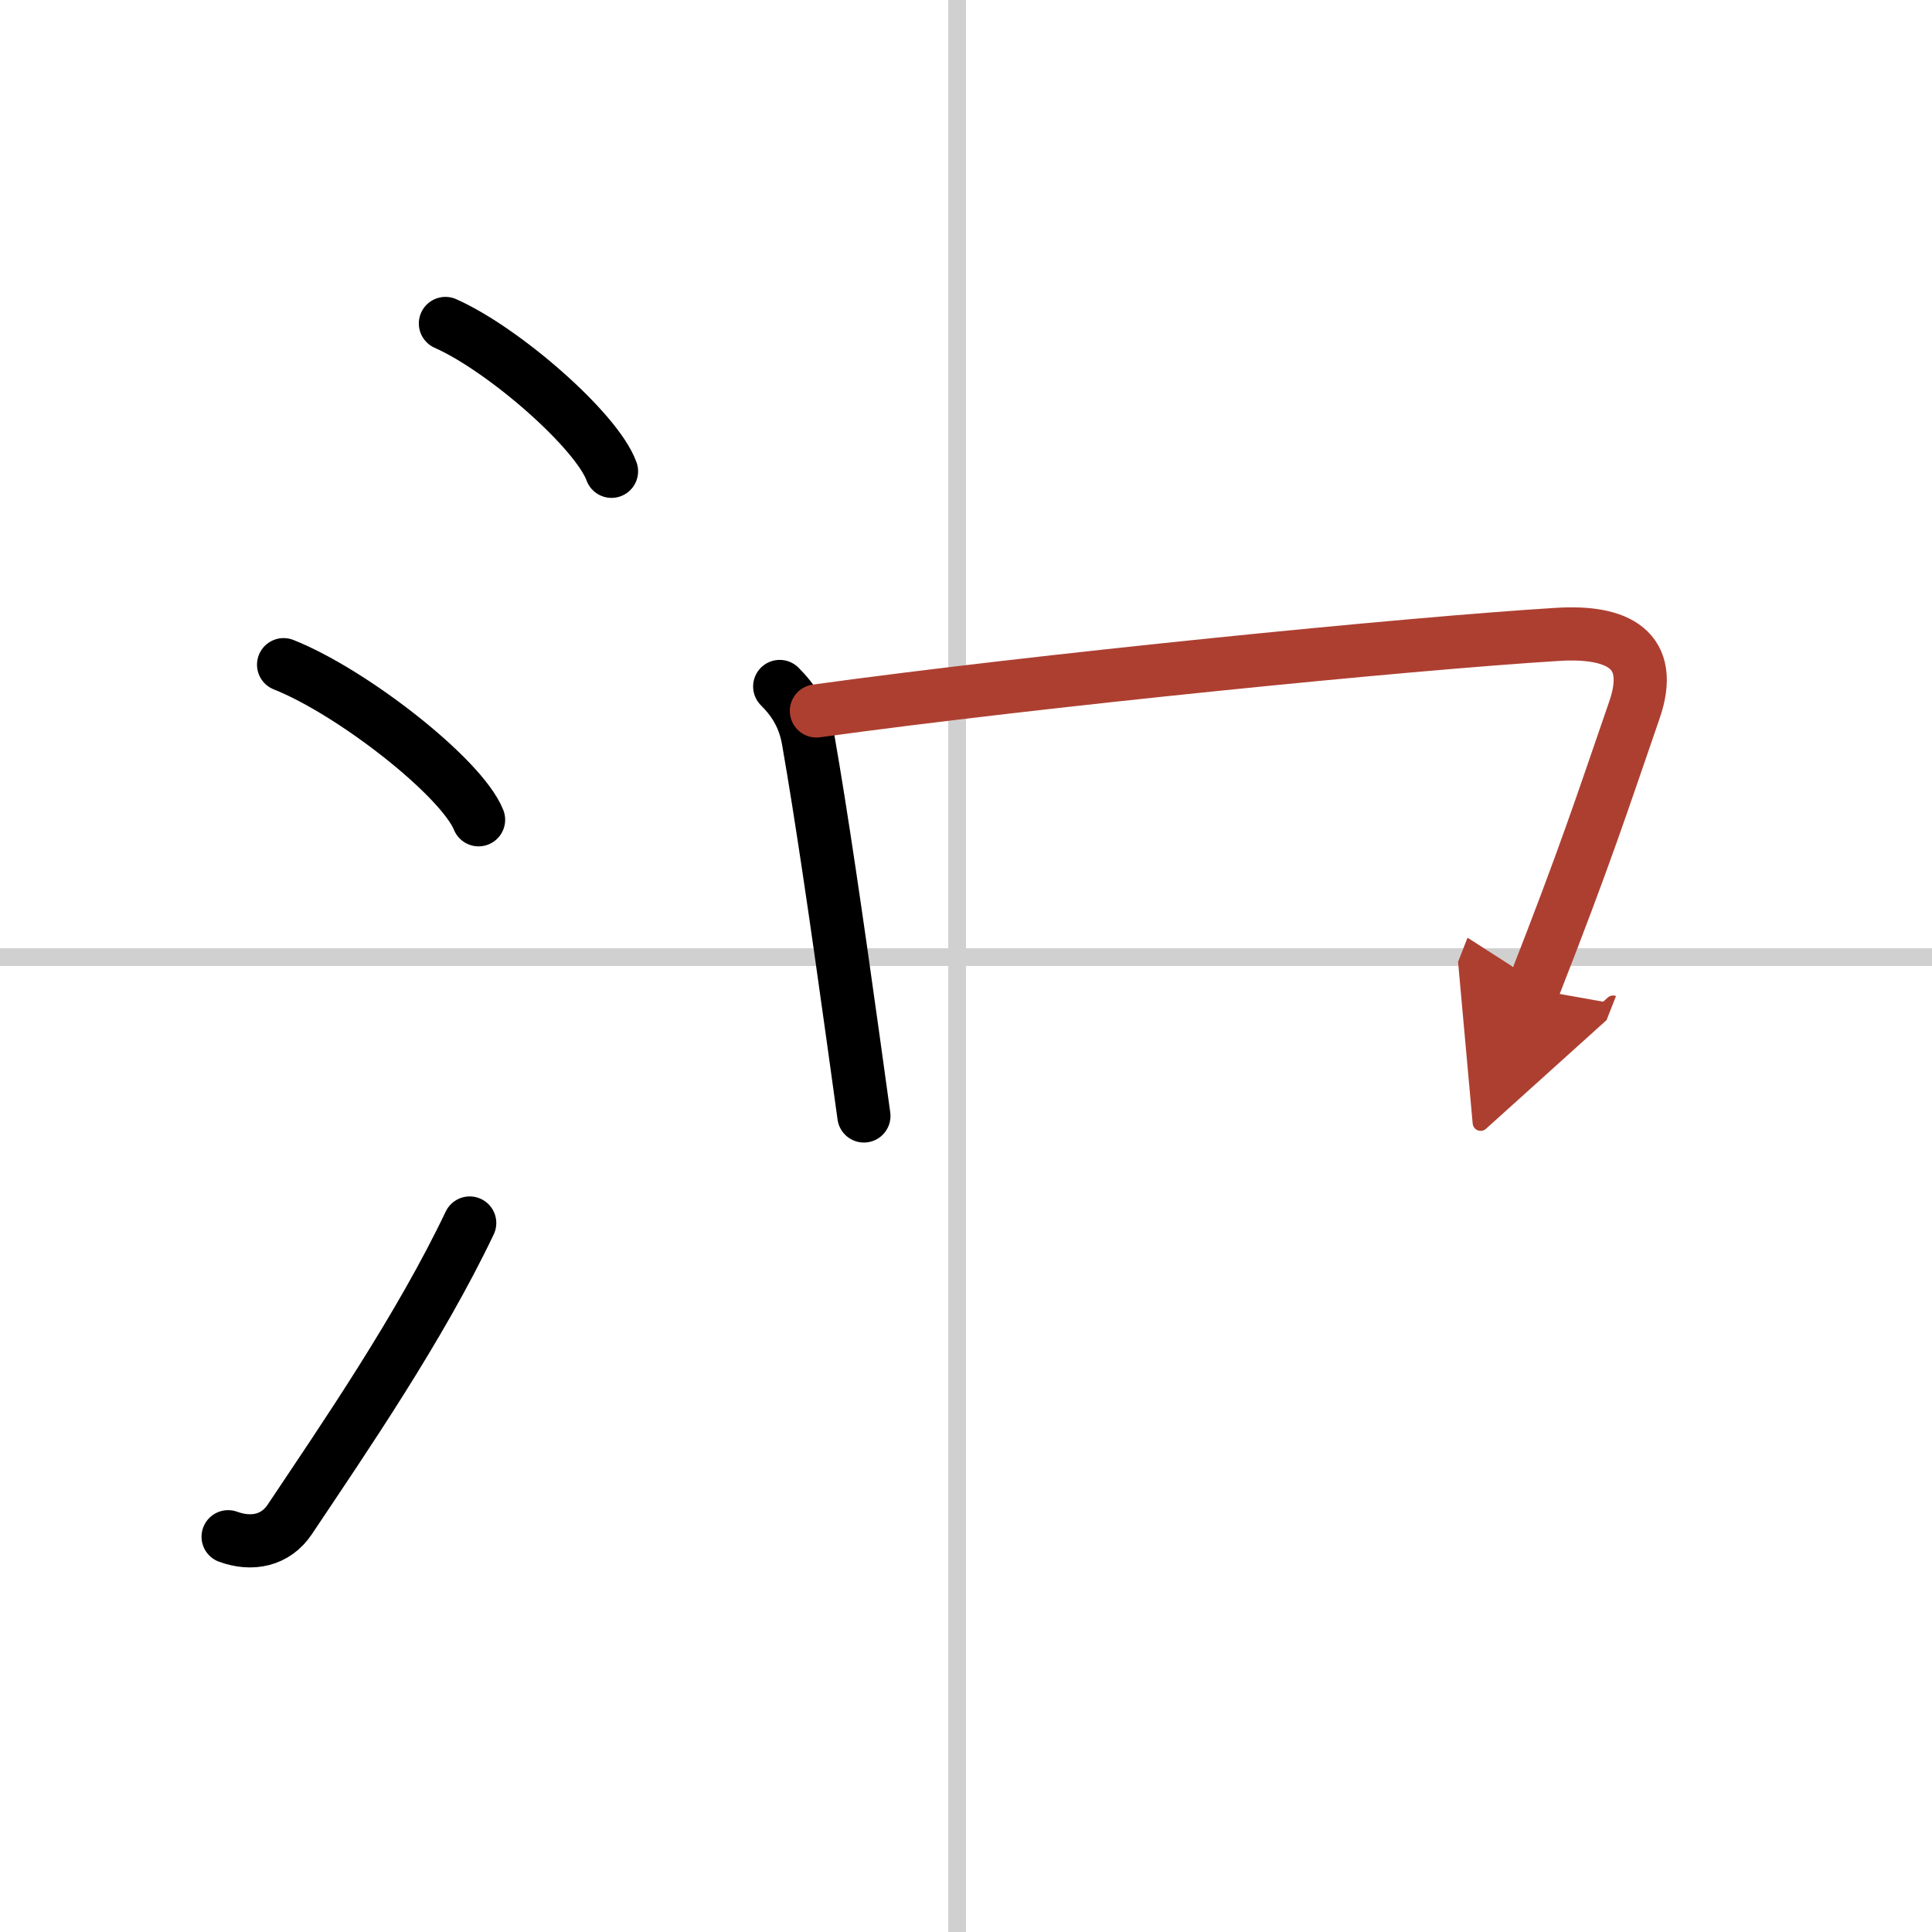
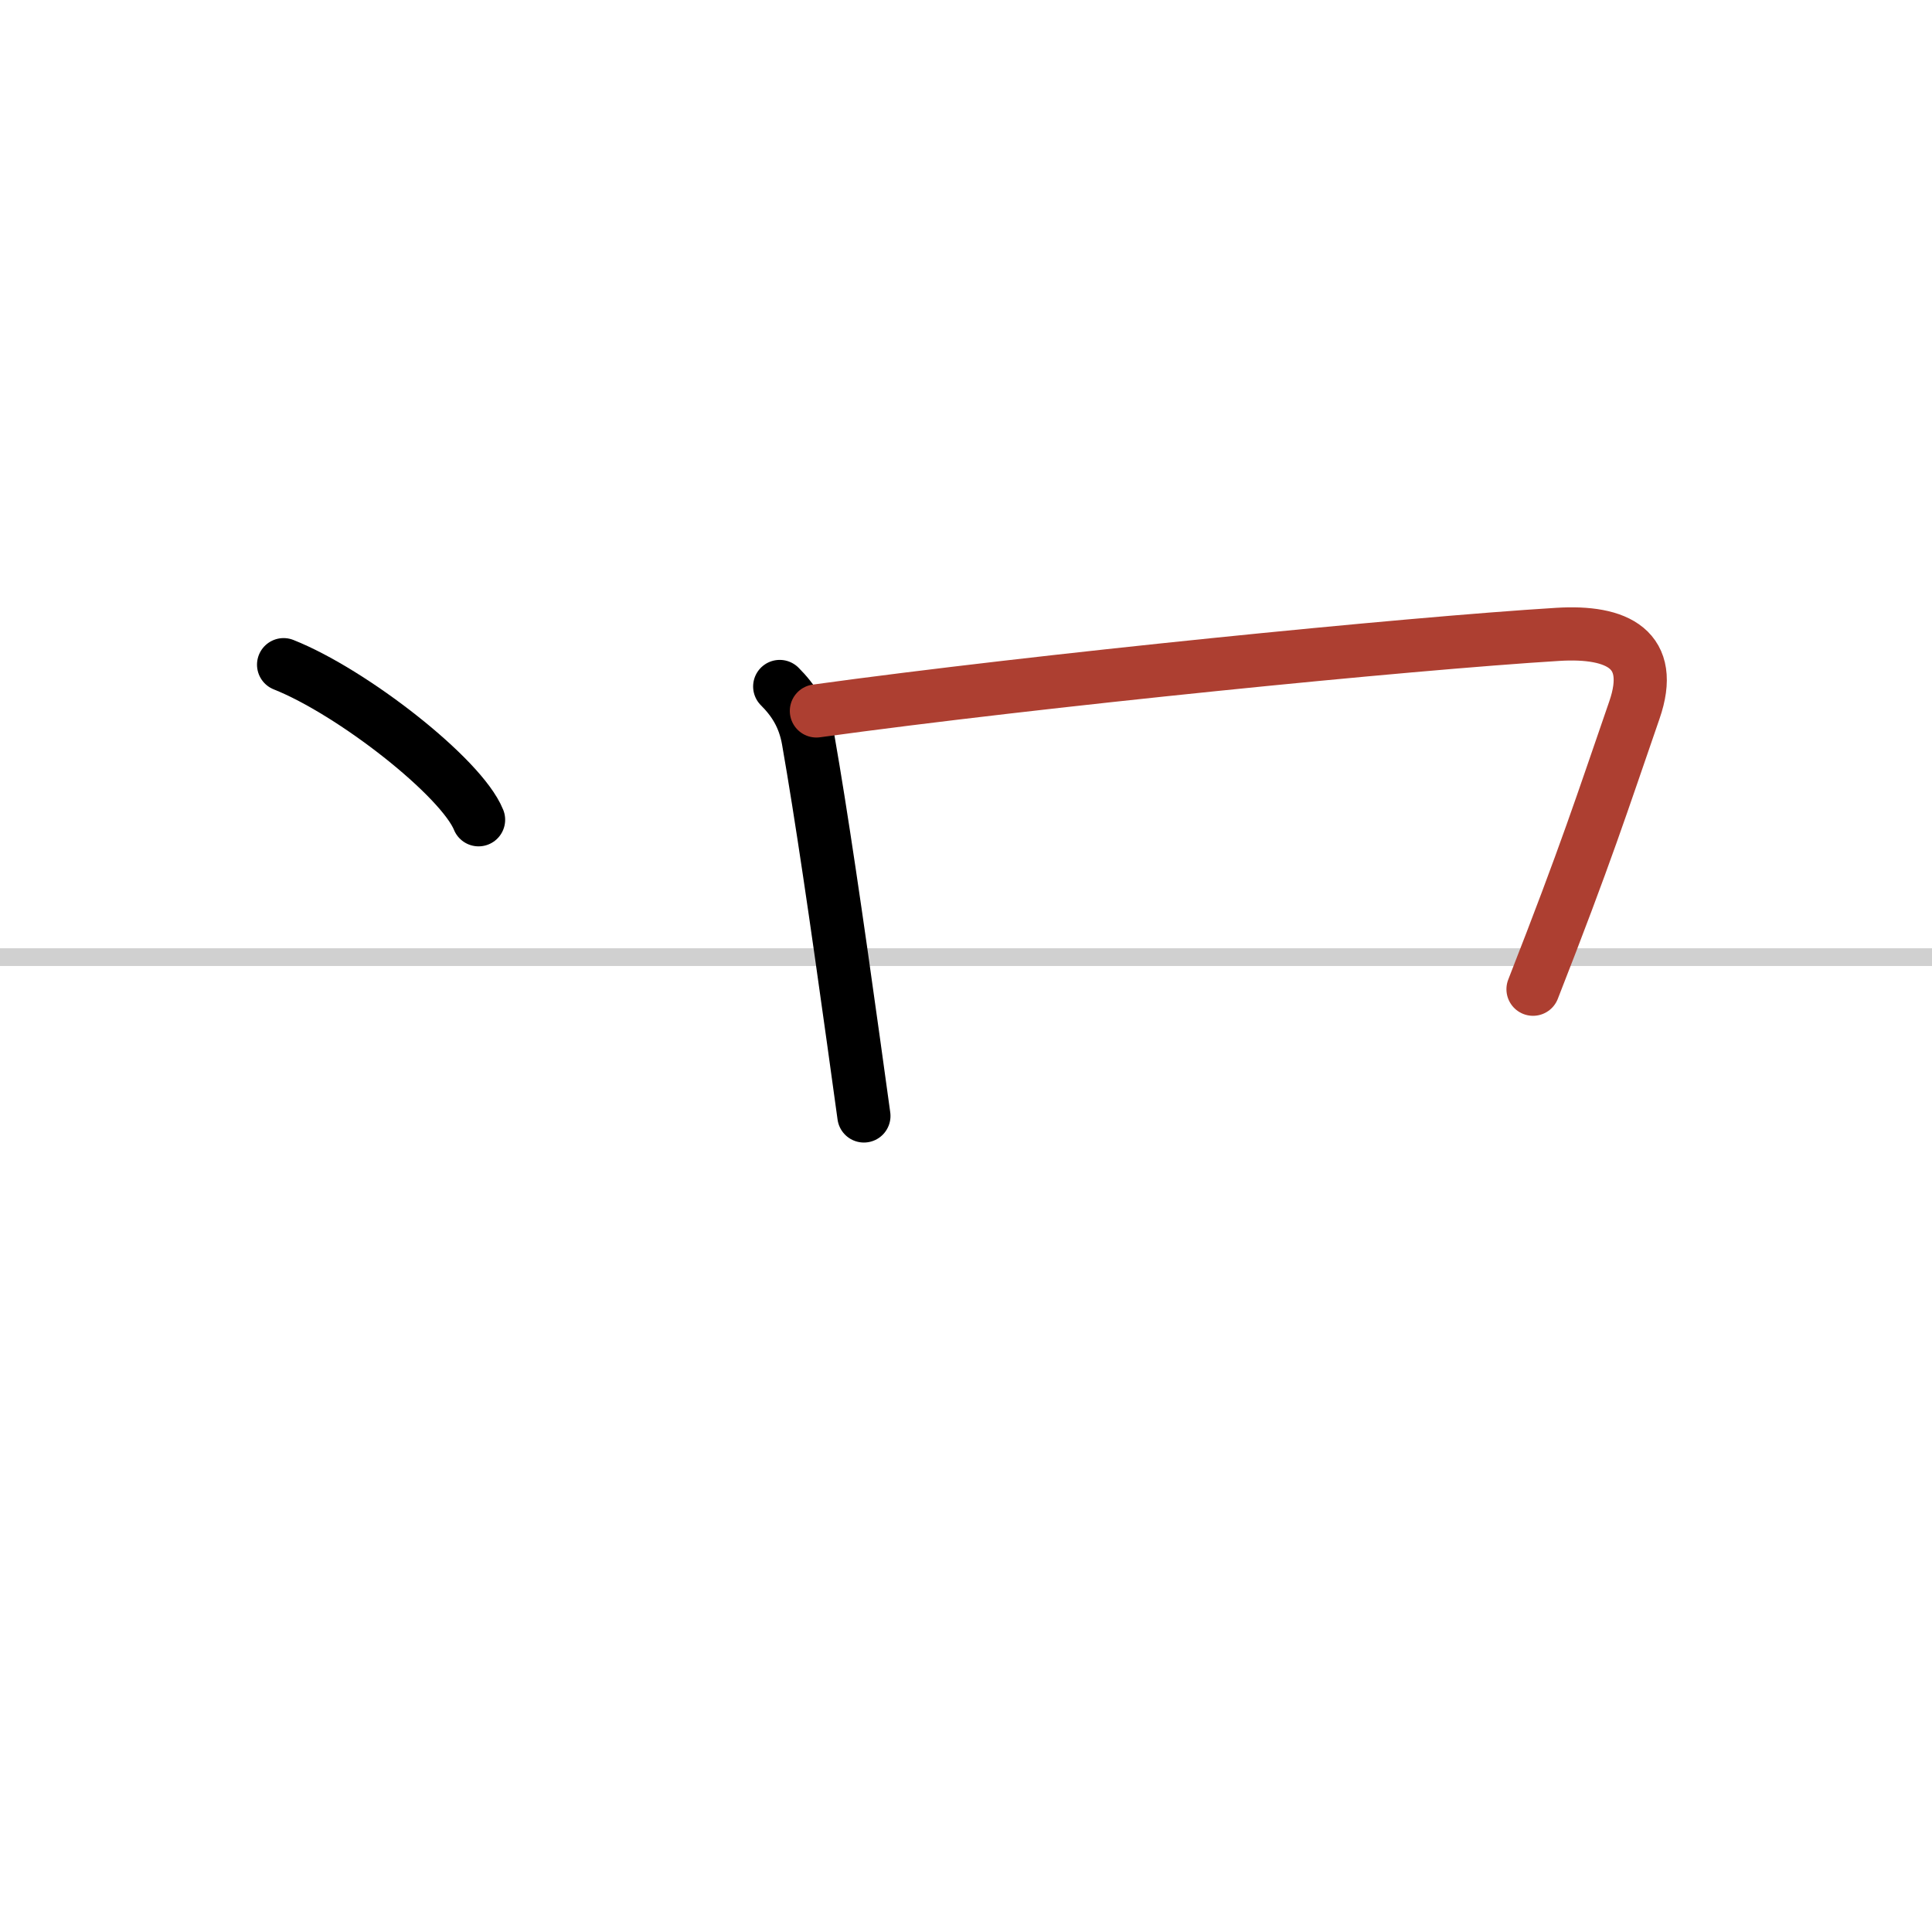
<svg xmlns="http://www.w3.org/2000/svg" width="400" height="400" viewBox="0 0 109 109">
  <defs>
    <marker id="a" markerWidth="4" orient="auto" refX="1" refY="5" viewBox="0 0 10 10">
-       <polyline points="0 0 10 5 0 10 1 5" fill="#ad3f31" stroke="#ad3f31" />
-     </marker>
+       </marker>
  </defs>
  <g fill="none" stroke="#000" stroke-linecap="round" stroke-linejoin="round" stroke-width="3">
    <rect width="100%" height="100%" fill="#fff" stroke="#fff" />
-     <line x1="54" x2="54" y2="109" stroke="#d0d0d0" stroke-width="1" />
    <line x2="109" y1="54" y2="54" stroke="#d0d0d0" stroke-width="1" />
-     <path d="m25.13 18.25c3.31 1.47 8.54 6.05 9.37 8.34" />
    <path d="m16 37.5c3.88 1.54 10.03 6.35 11 8.75" />
-     <path d="m12.87 86.7c1.34 0.49 2.68 0.22 3.48-0.98 3.1-4.64 7.33-10.8 10.15-16.72" />
    <path d="m43.99 38.73c0.76 0.76 1.37 1.66 1.61 3.02 0.74 4.23 1.59 10.05 2.55 16.95 0.19 1.38 0.39 2.8 0.59 4.26" />
    <path d="m46.06 40.11c12.56-1.73 33.33-3.8 41.82-4.32 3.4-0.21 5.51 0.86 4.33 4.27-1.84 5.32-2.71 8.07-5.72 15.75" marker-end="url(#a)" stroke="#ad3f31" />
  </g>
</svg>